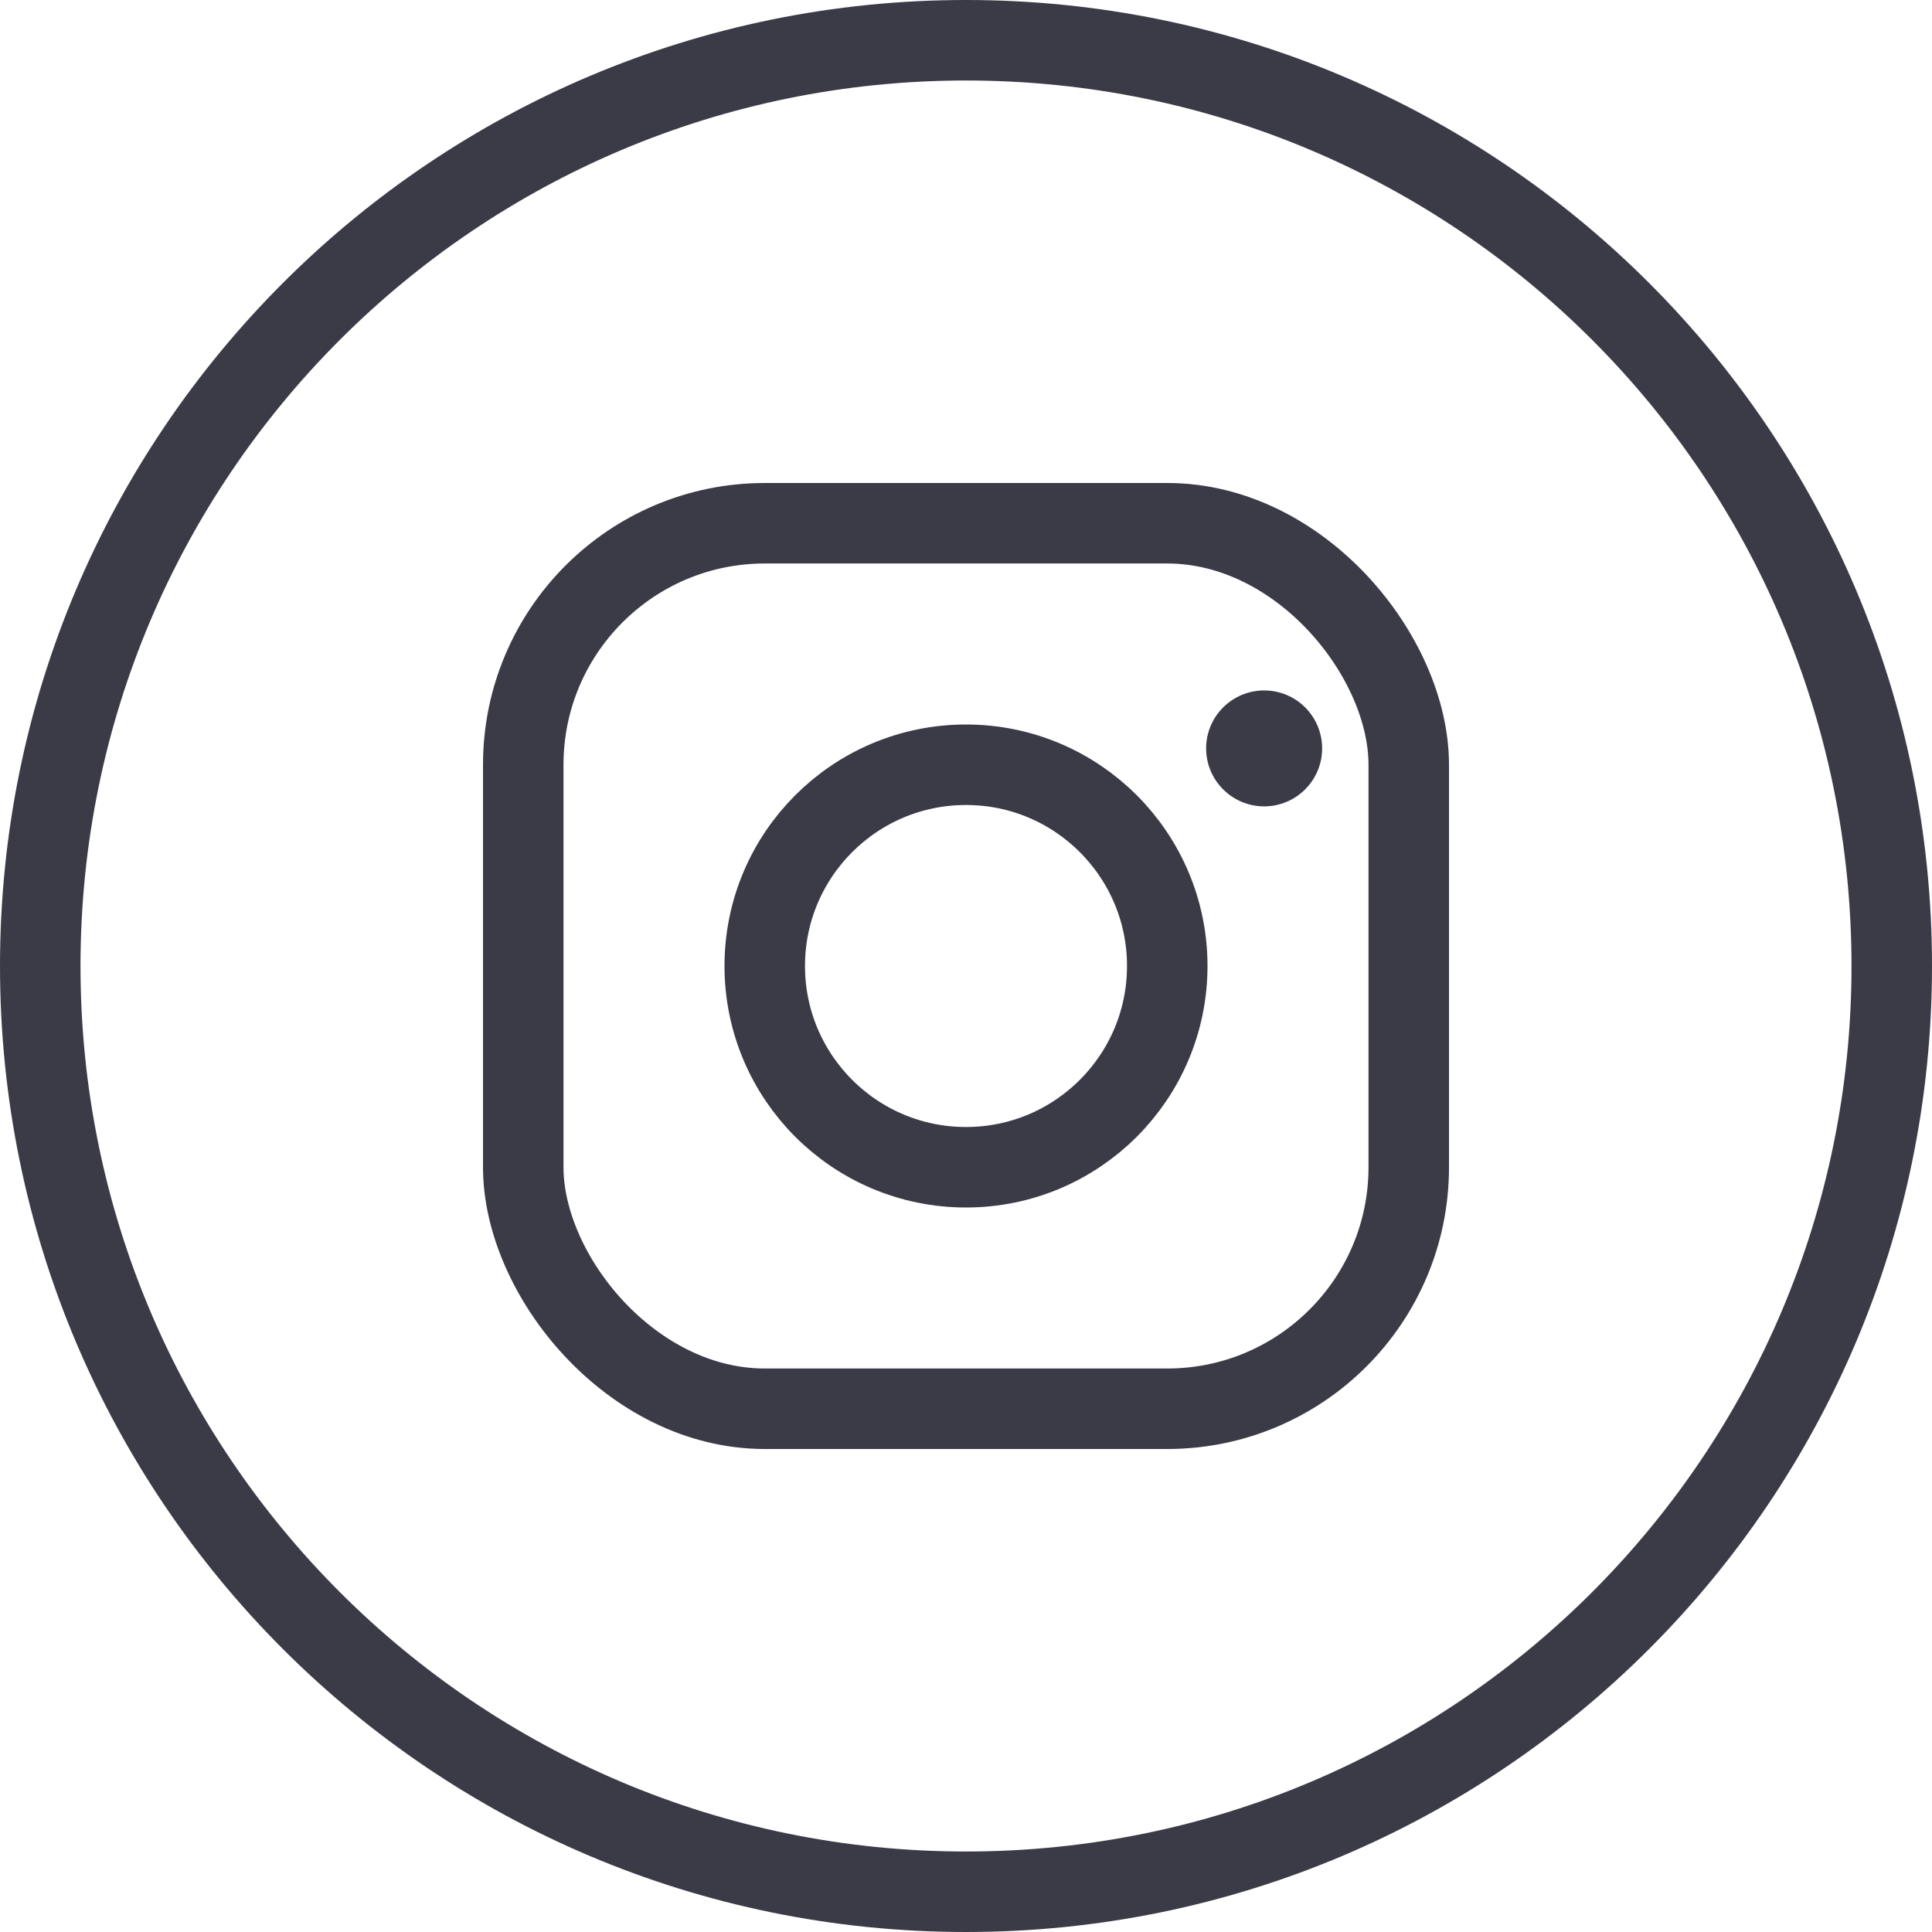
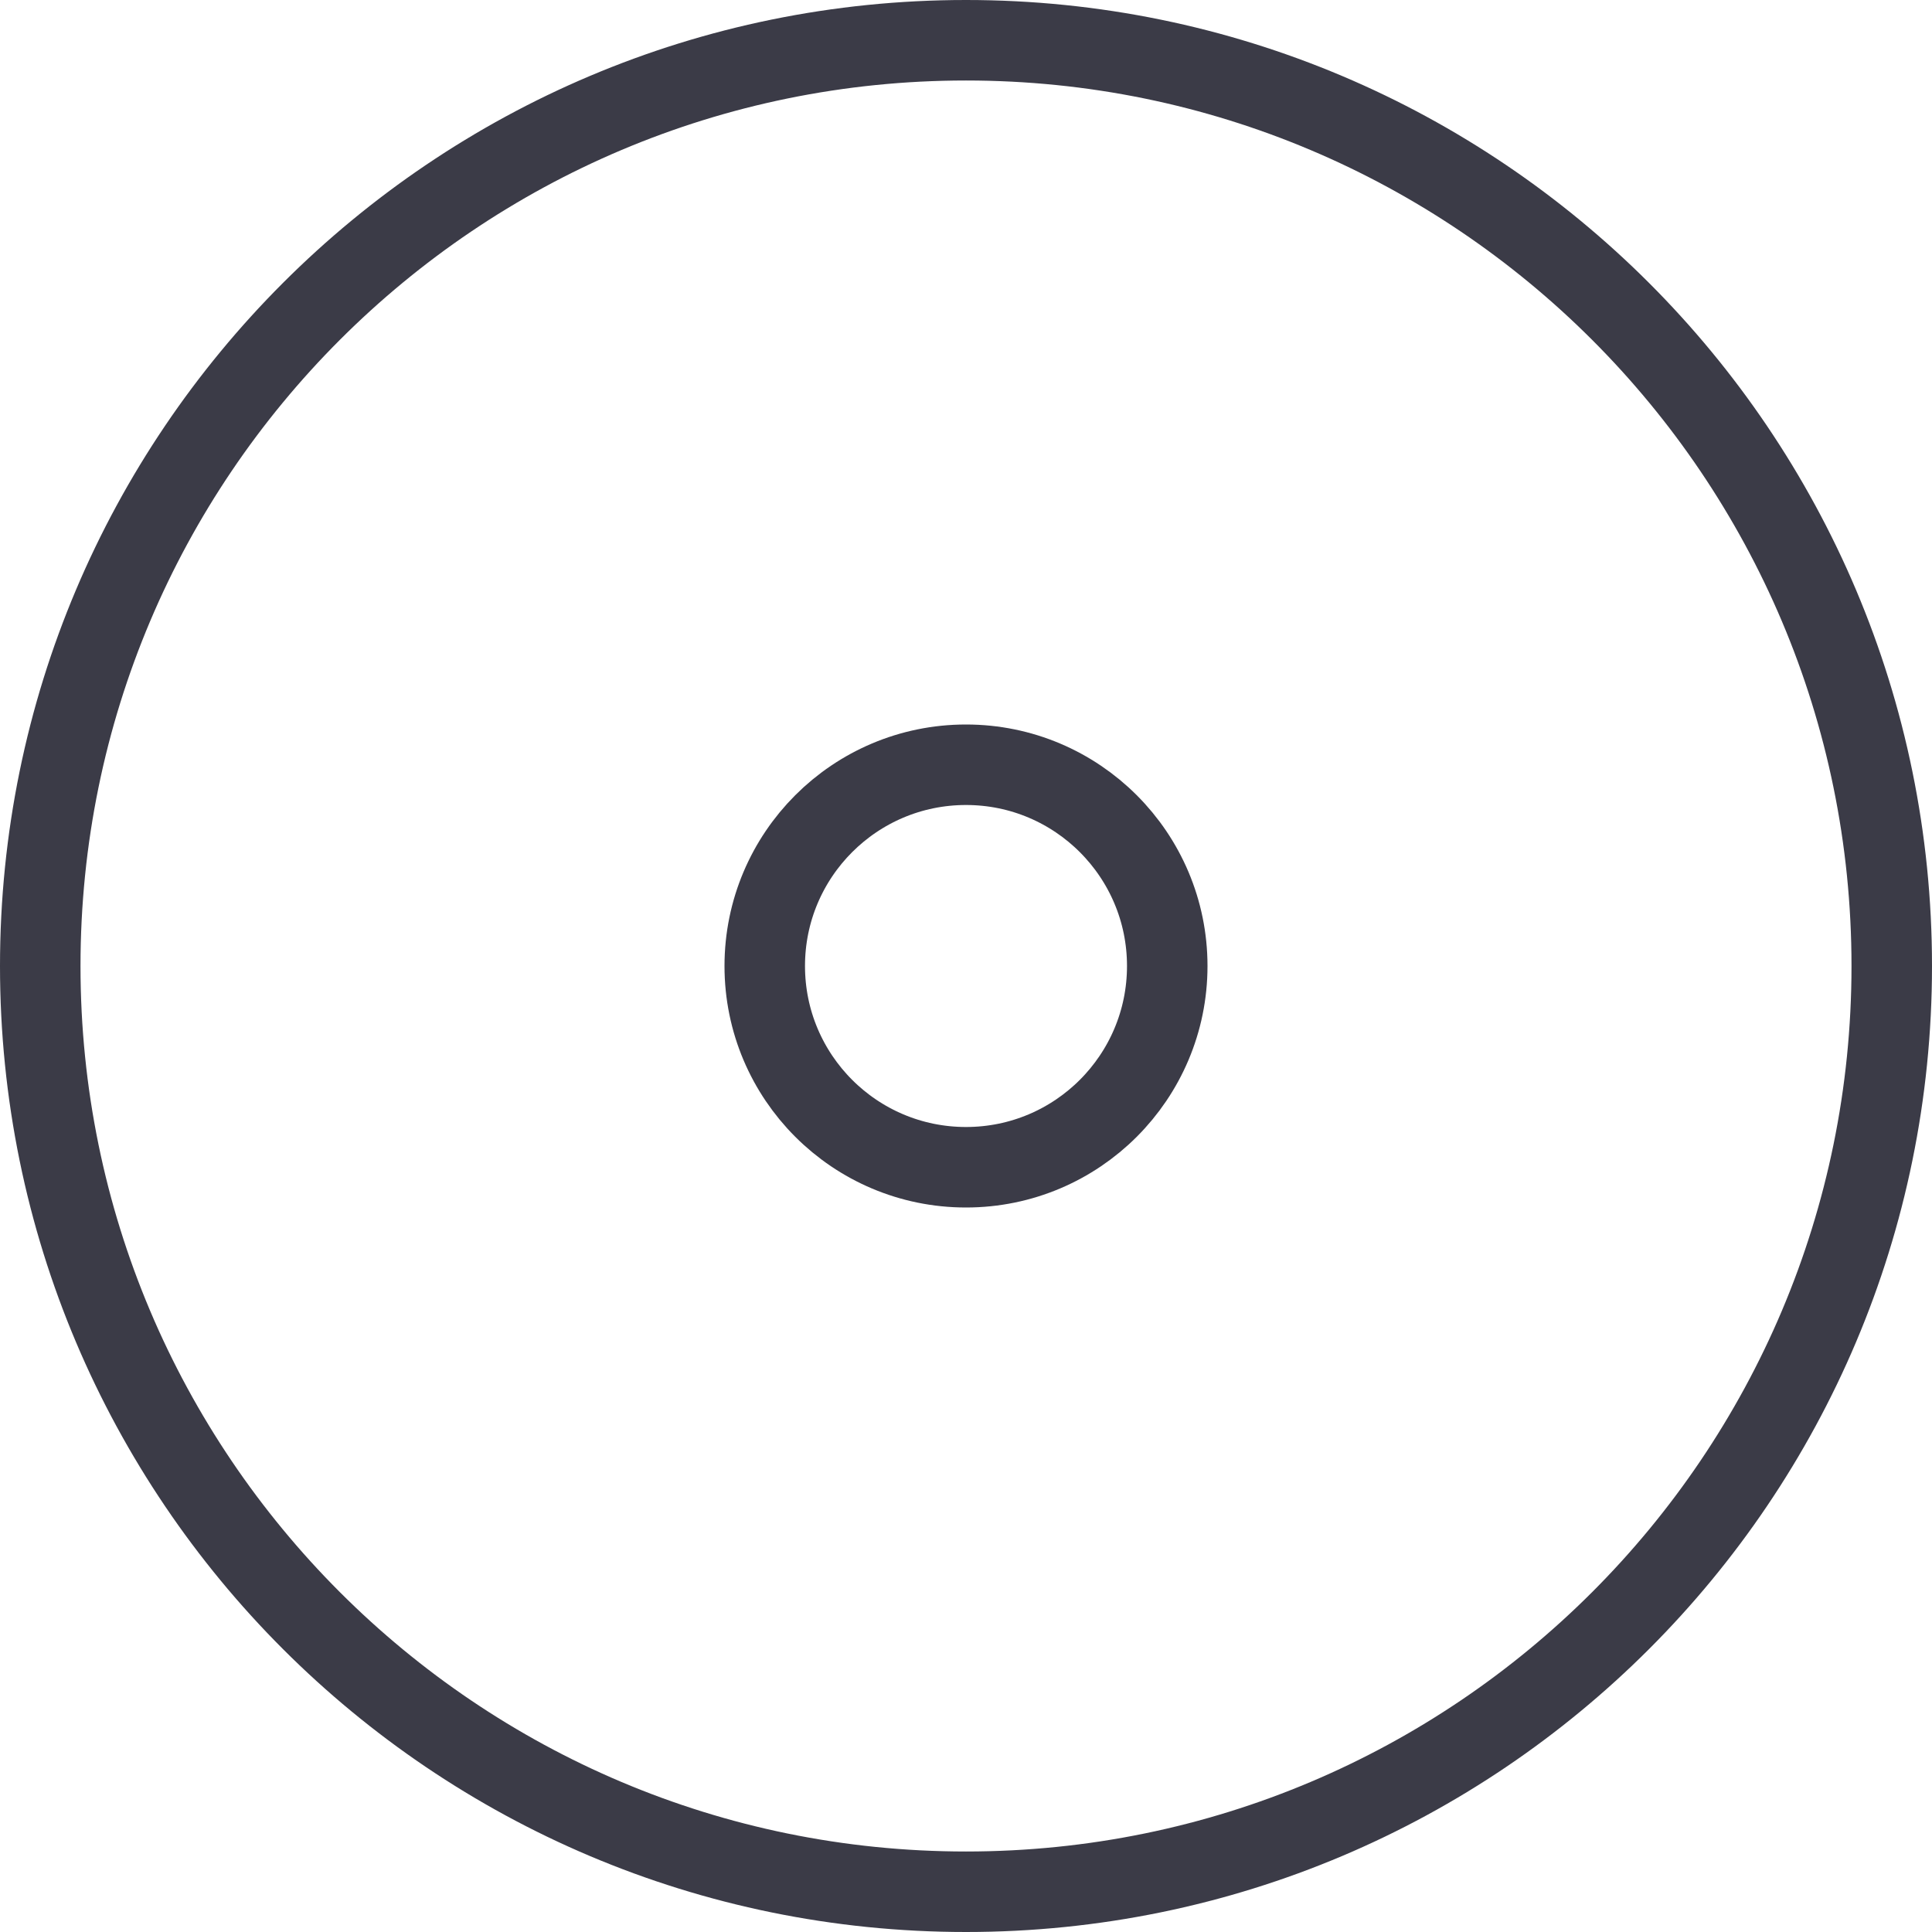
<svg xmlns="http://www.w3.org/2000/svg" width="24" height="24" viewBox="0 0 24 24" fill="none">
  <g clip-path="url(#clip0_3048_8069)">
    <path d="M12 23.5C18.351 23.5 23.5 18.351 23.5 12C23.5 5.649 18.351 0.5 12 0.5C5.649 0.5 0.5 5.649 0.5 12C0.5 18.351 5.649 23.5 12 23.5Z" stroke="#3B3B47" stroke-linecap="round" stroke-linejoin="round" />
-     <path d="M14.983 9.297C14.983 9.694 15.306 10.017 15.704 10.017C16.101 10.017 16.424 9.694 16.424 9.297C16.424 8.899 16.102 8.577 15.704 8.577C15.306 8.577 14.983 8.899 14.983 9.297Z" fill="#3B3B47" />
-     <rect x="6.5" y="6.5" width="11" height="11" rx="3" stroke="#3B3B47" />
    <circle cx="12" cy="12" r="2.5" stroke="#3B3B47" />
  </g>
  <defs>
    <clipPath id="clip0_3048_8069">
      <rect width="24" height="24" fill="white" />
    </clipPath>
  </defs>
</svg>